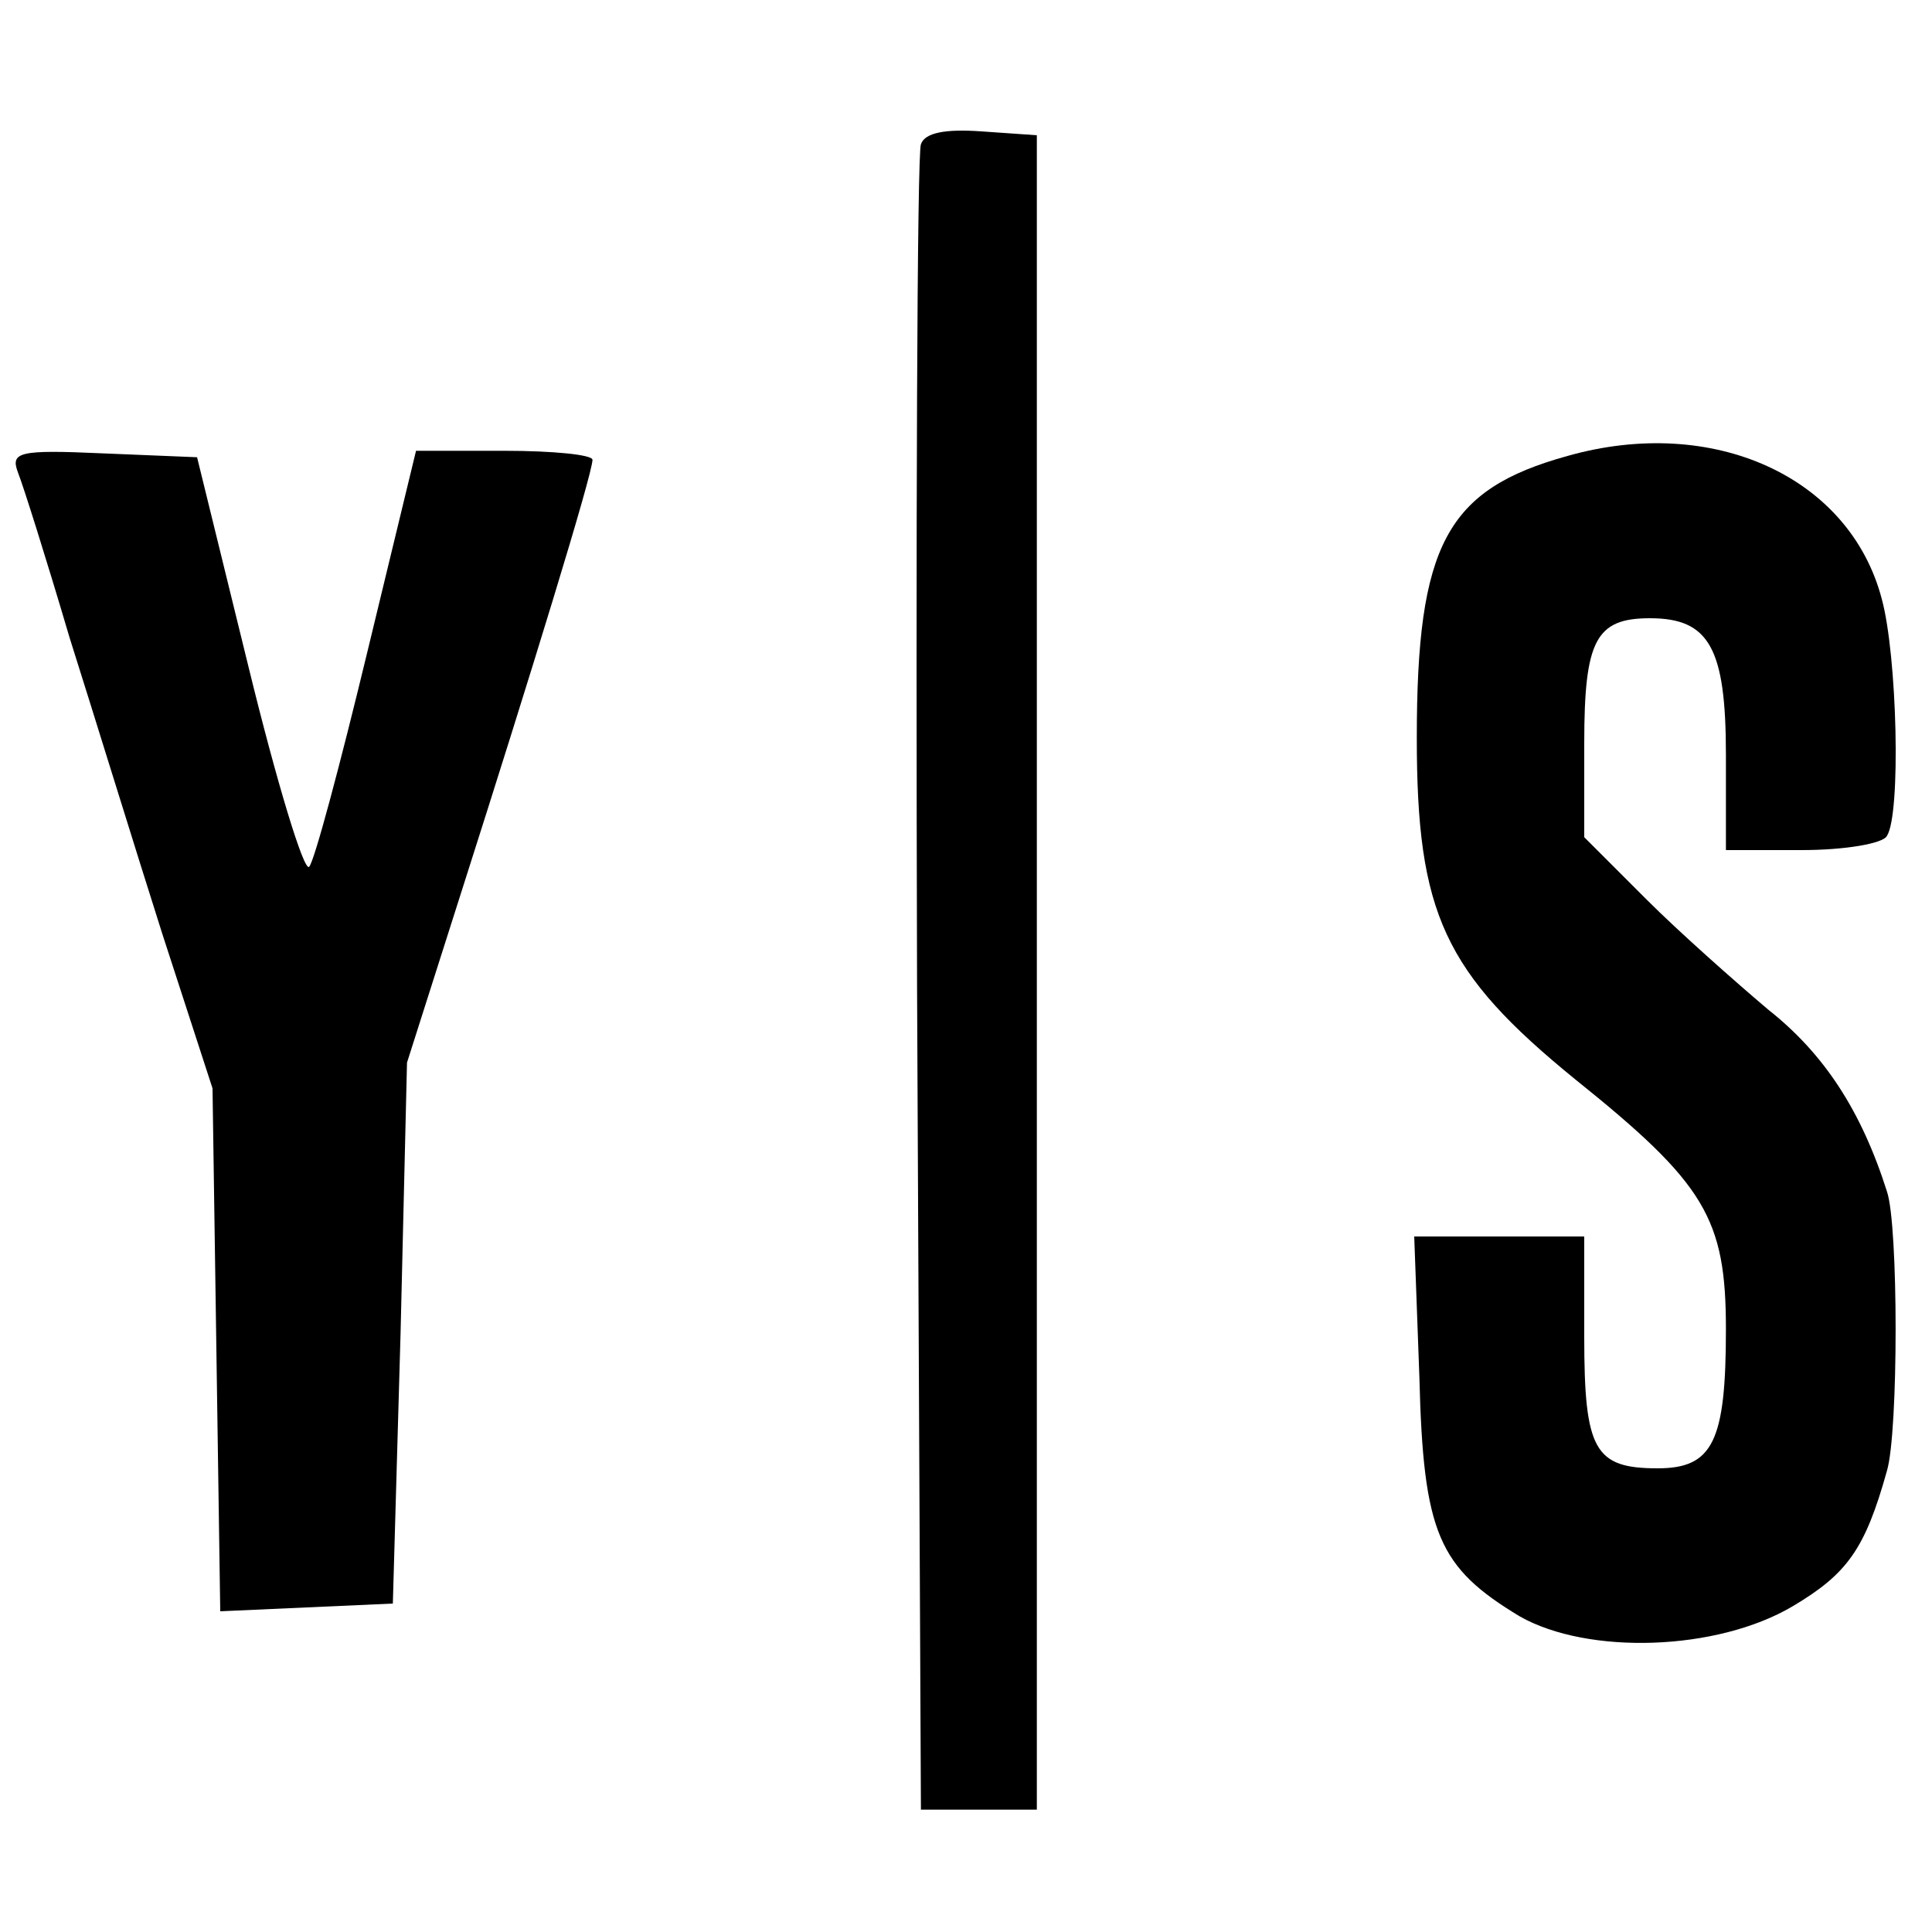
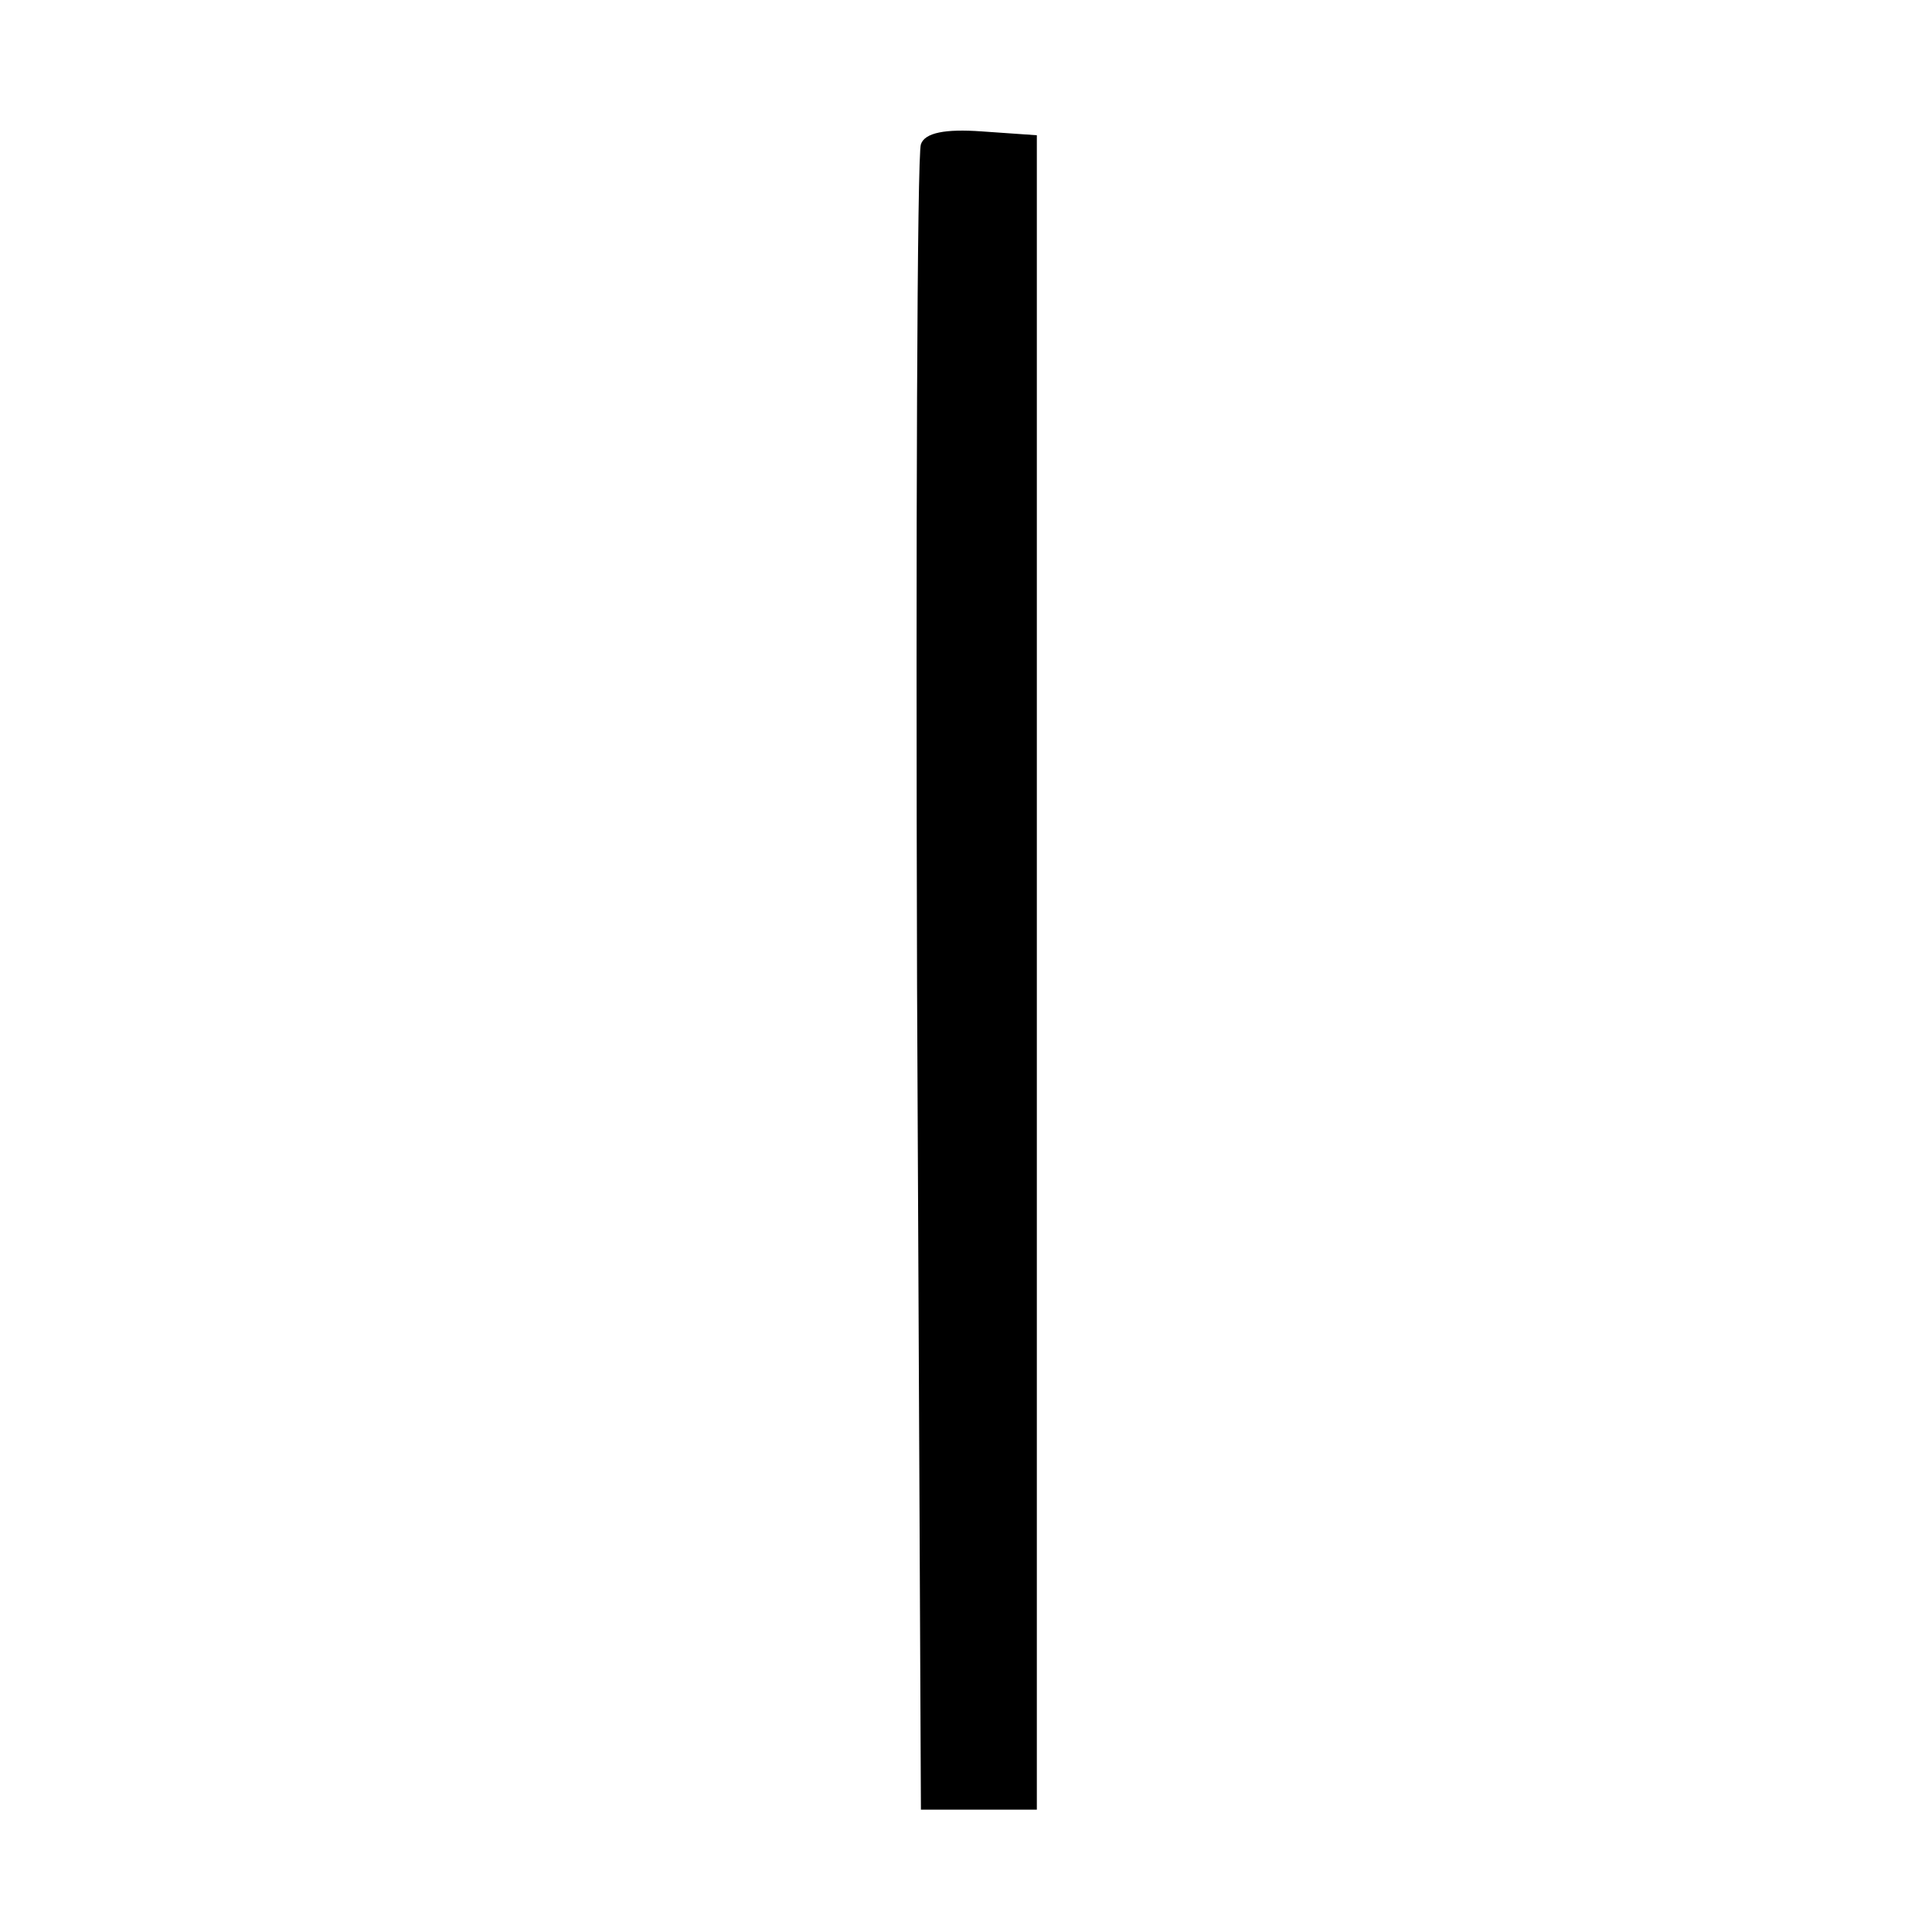
<svg xmlns="http://www.w3.org/2000/svg" version="1.0" width="150pt" height="150pt" viewBox="0 0 150 150" preserveAspectRatio="xMidYMid meet">
  <g transform="translate(0,150) scale(0.1,-0.1)" fill="#000000" stroke="none">
    <path d="M715 1388 c-3 -7 -4 -301 -3 -653 l3 -640 45 0 45 0 0 650 0 650 -43 3 c-28 2 -44 -1 -47 -10z" />
-     <path d="M1217 1146 c-94 -26 -117 -69 -117 -219 0 -136 21 -182 123 -265 101 -81 117 -108 117 -194 0 -87 -10 -108 -53 -108 -49 0 -57 14 -57 102 l0 78 -66 0 -66 0 4 -109 c3 -122 15 -148 78 -186 53 -30 153 -27 212 8 42 25 56 44 73 105 9 30 9 191 0 217 -20 63 -49 107 -92 141 -26 22 -69 60 -95 86 l-48 48 0 73 c0 80 9 97 51 97 46 0 59 -23 59 -106 l0 -74 59 0 c33 0 63 5 66 11 11 17 8 140 -4 184 -25 95 -131 143 -244 111z" />
-     <path d="M14 1133 c4 -10 22 -67 40 -128 19 -60 51 -164 72 -230 l39 -120 3 -203 3 -203 67 3 67 3 6 210 5 210 43 135 c53 166 101 322 101 333 0 4 -31 7 -68 7 l-69 0 -38 -157 c-21 -87 -41 -162 -45 -166 -4 -4 -25 65 -47 155 l-40 163 -73 3 c-66 3 -72 1 -66 -15z" />
  </g>
</svg>